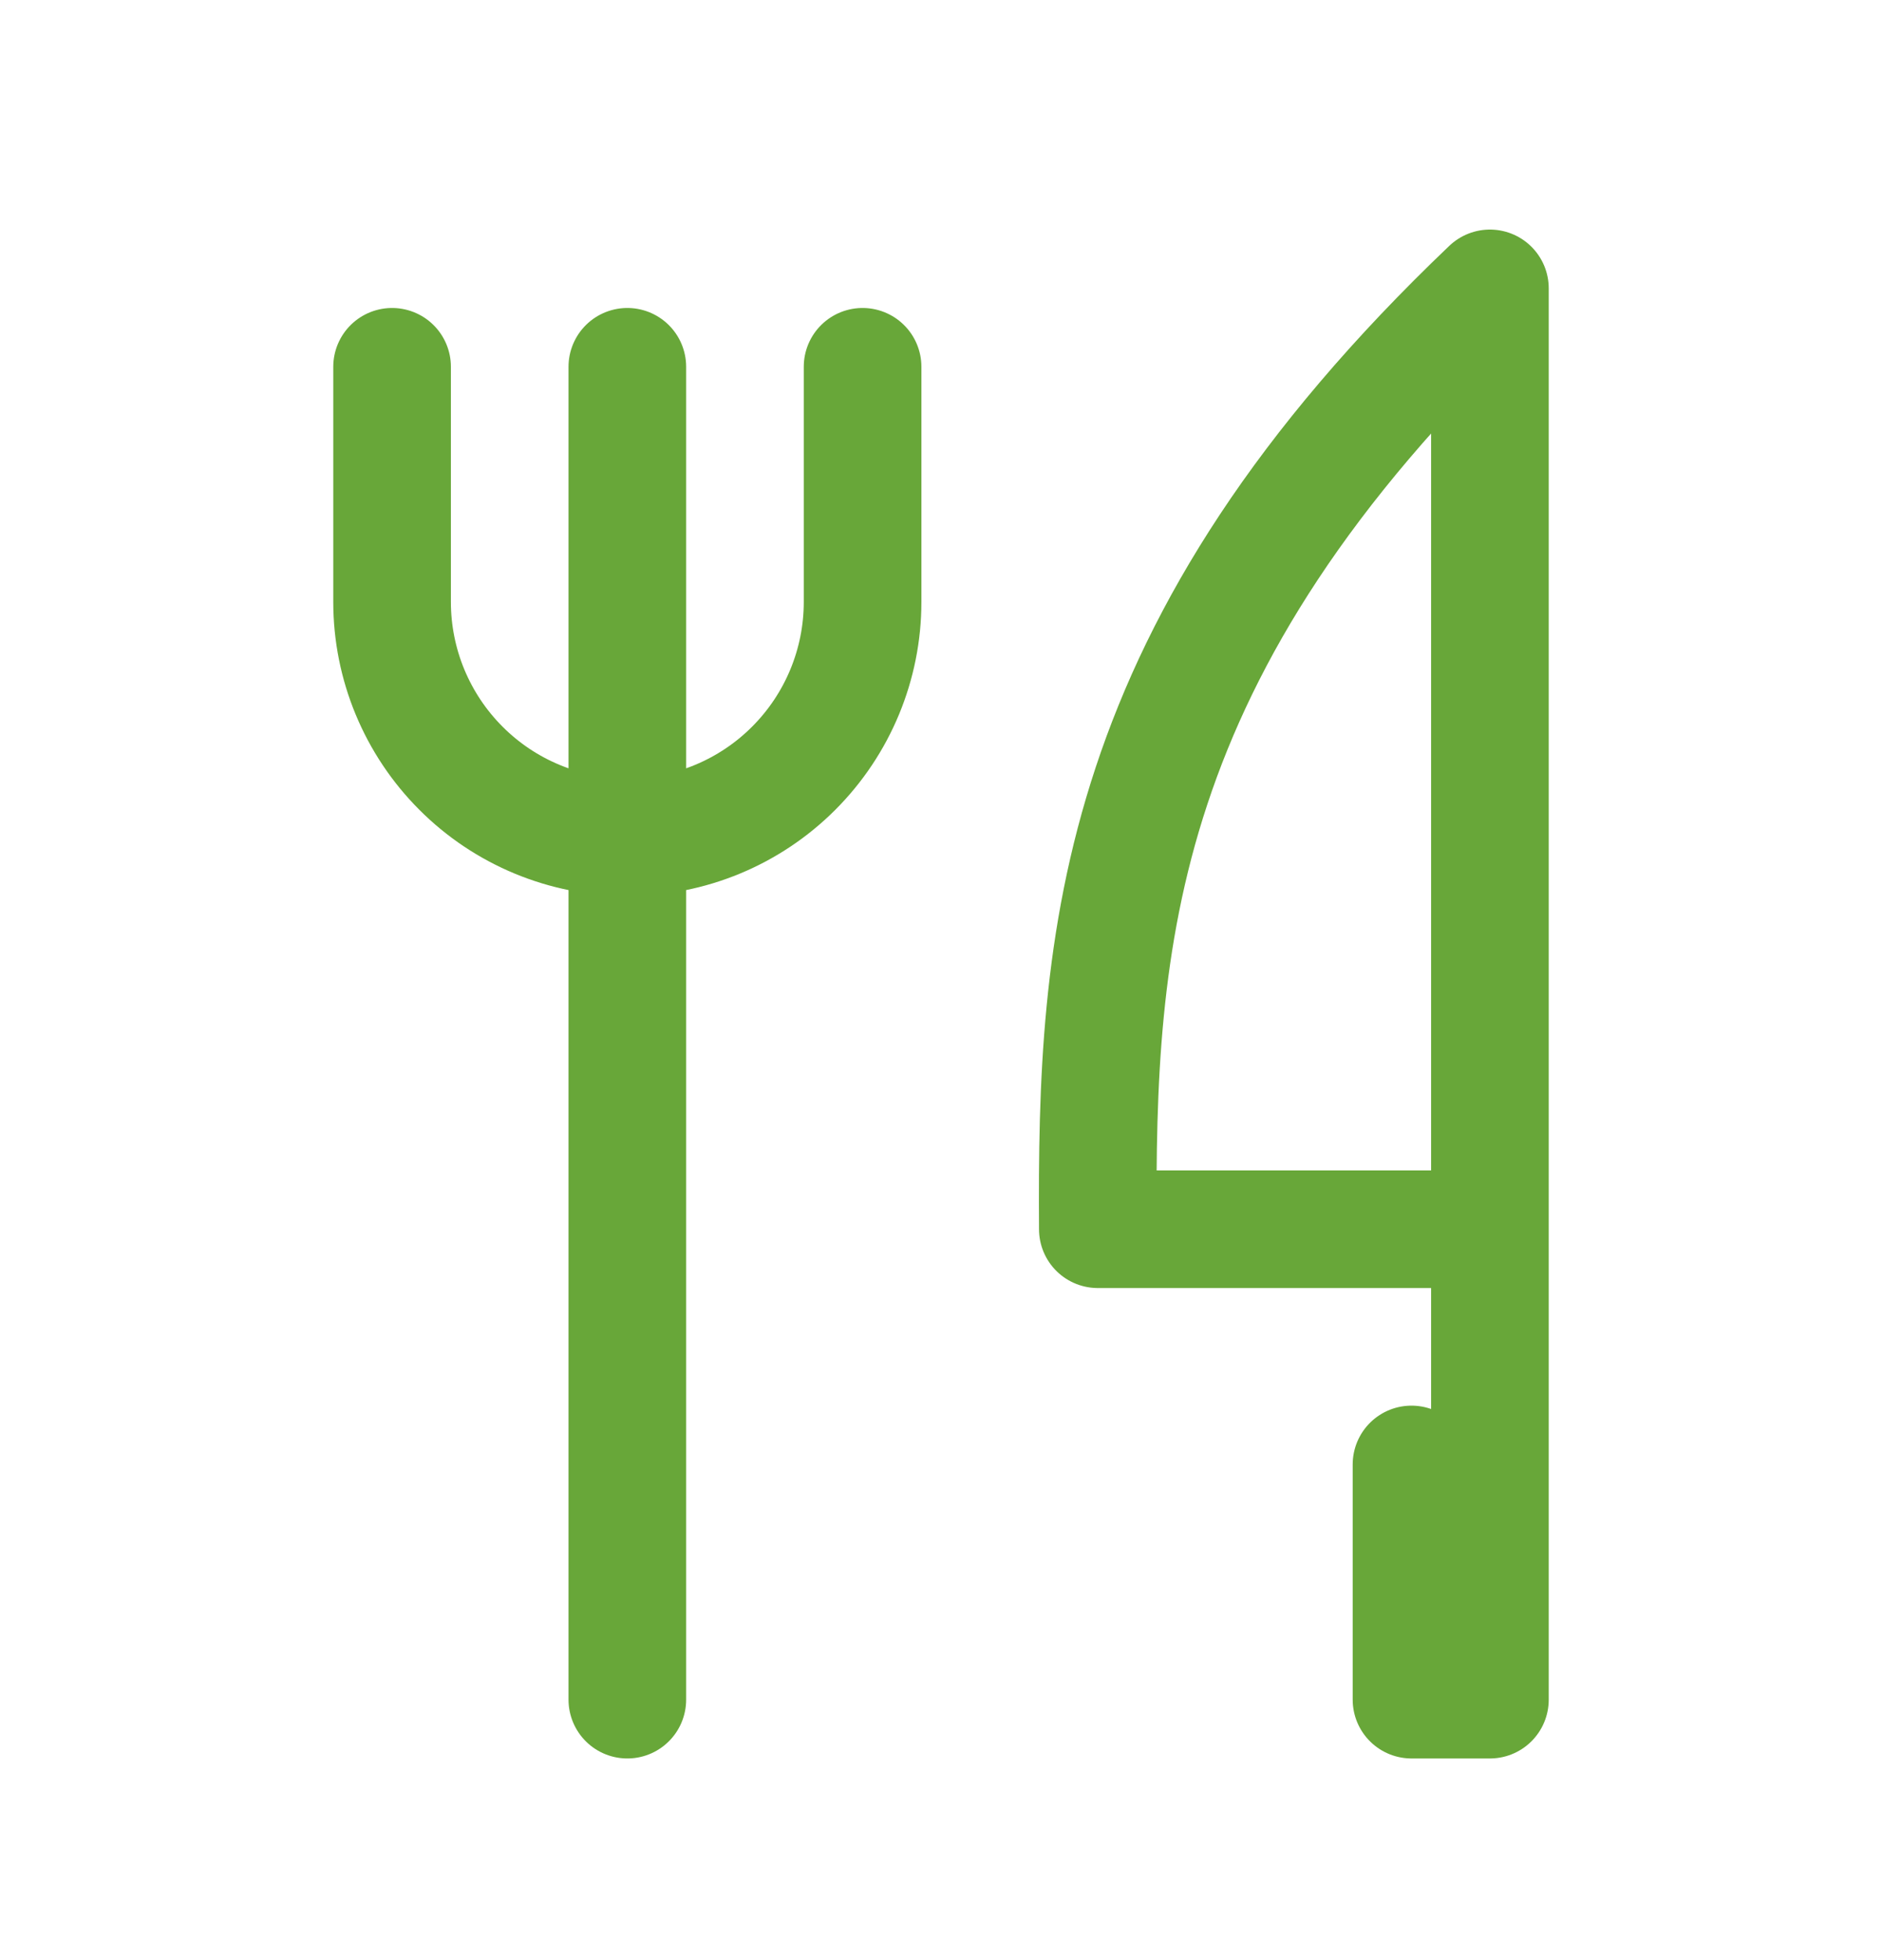
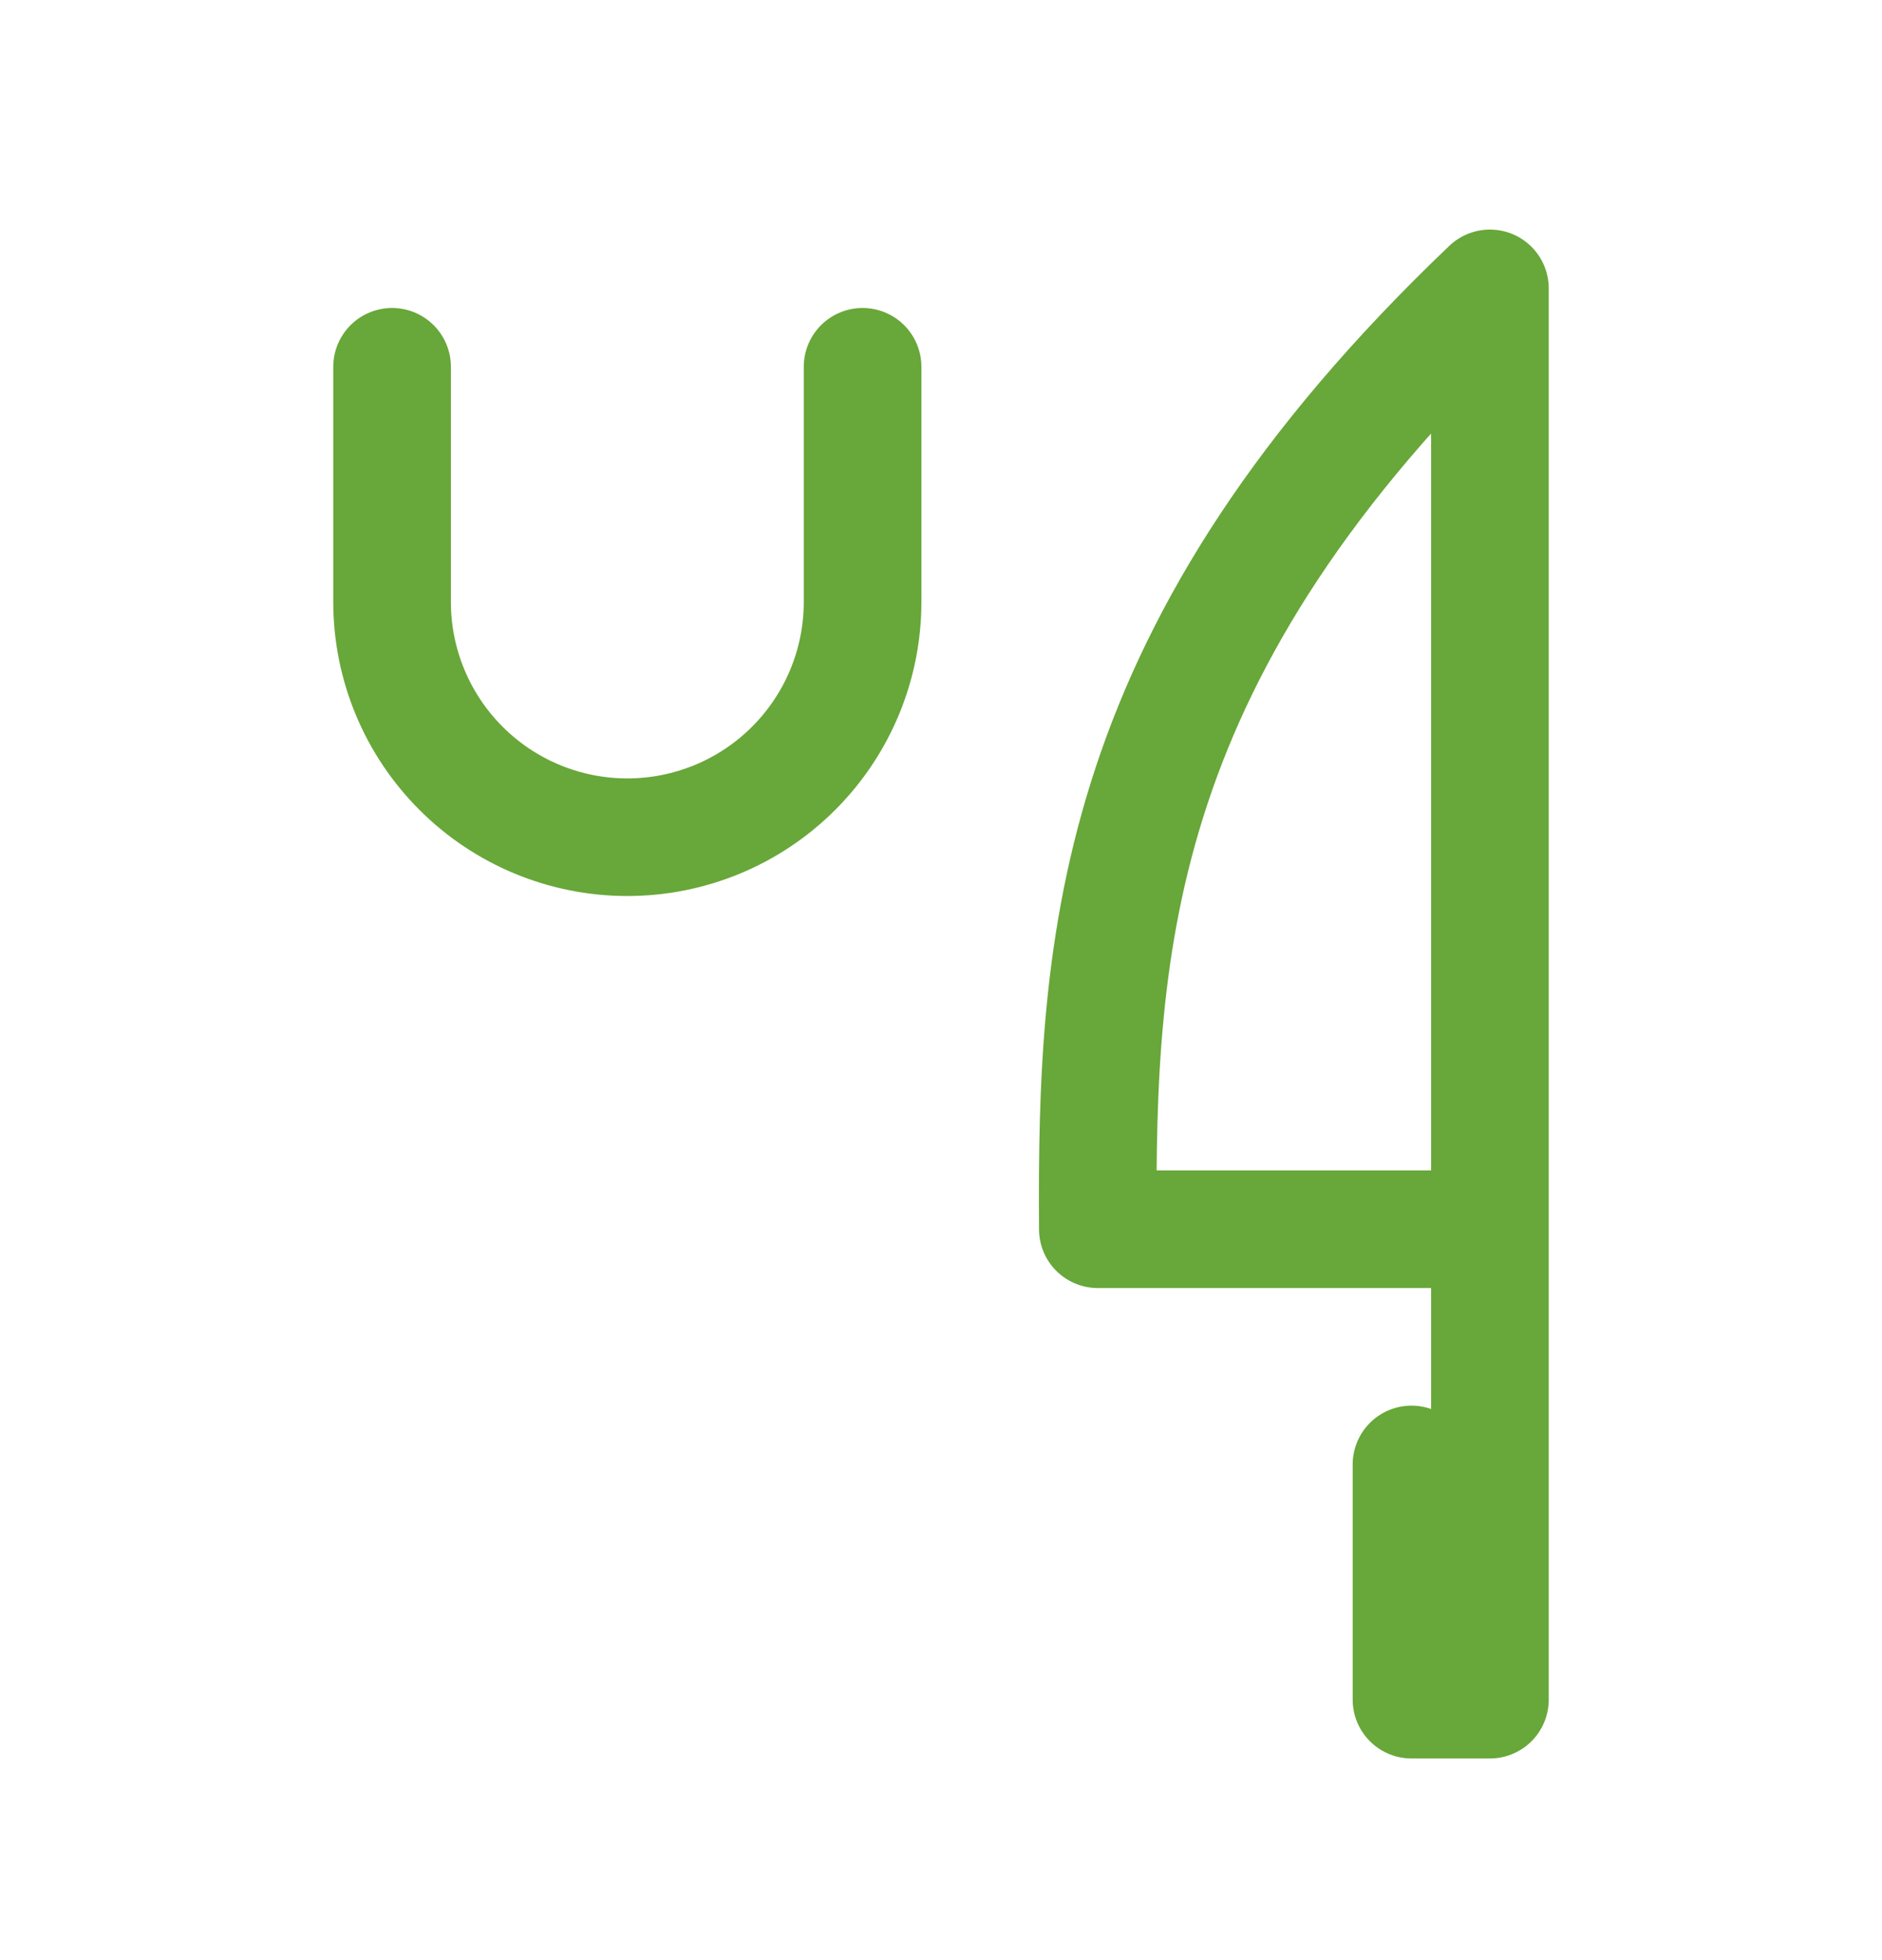
<svg xmlns="http://www.w3.org/2000/svg" width="24" height="25" viewBox="0 0 24 25" fill="none">
-   <path d="M19 15.678V3.678C14.184 8.272 13.977 11.997 14 15.678H19ZM19 15.678V21.678H18V18.678M8 4.678V21.678M5 4.678V7.678C5 8.473 5.316 9.236 5.879 9.799C6.441 10.362 7.204 10.678 8 10.678C8.796 10.678 9.559 10.362 10.121 9.799C10.684 9.236 11 8.473 11 7.678V4.678" stroke="#68A739" stroke-width="1.5" stroke-linecap="round" stroke-linejoin="round" />
+   <path d="M19 15.678V3.678C14.184 8.272 13.977 11.997 14 15.678H19ZM19 15.678V21.678H18V18.678M8 4.678M5 4.678V7.678C5 8.473 5.316 9.236 5.879 9.799C6.441 10.362 7.204 10.678 8 10.678C8.796 10.678 9.559 10.362 10.121 9.799C10.684 9.236 11 8.473 11 7.678V4.678" stroke="#68A739" stroke-width="1.5" stroke-linecap="round" stroke-linejoin="round" />
</svg>